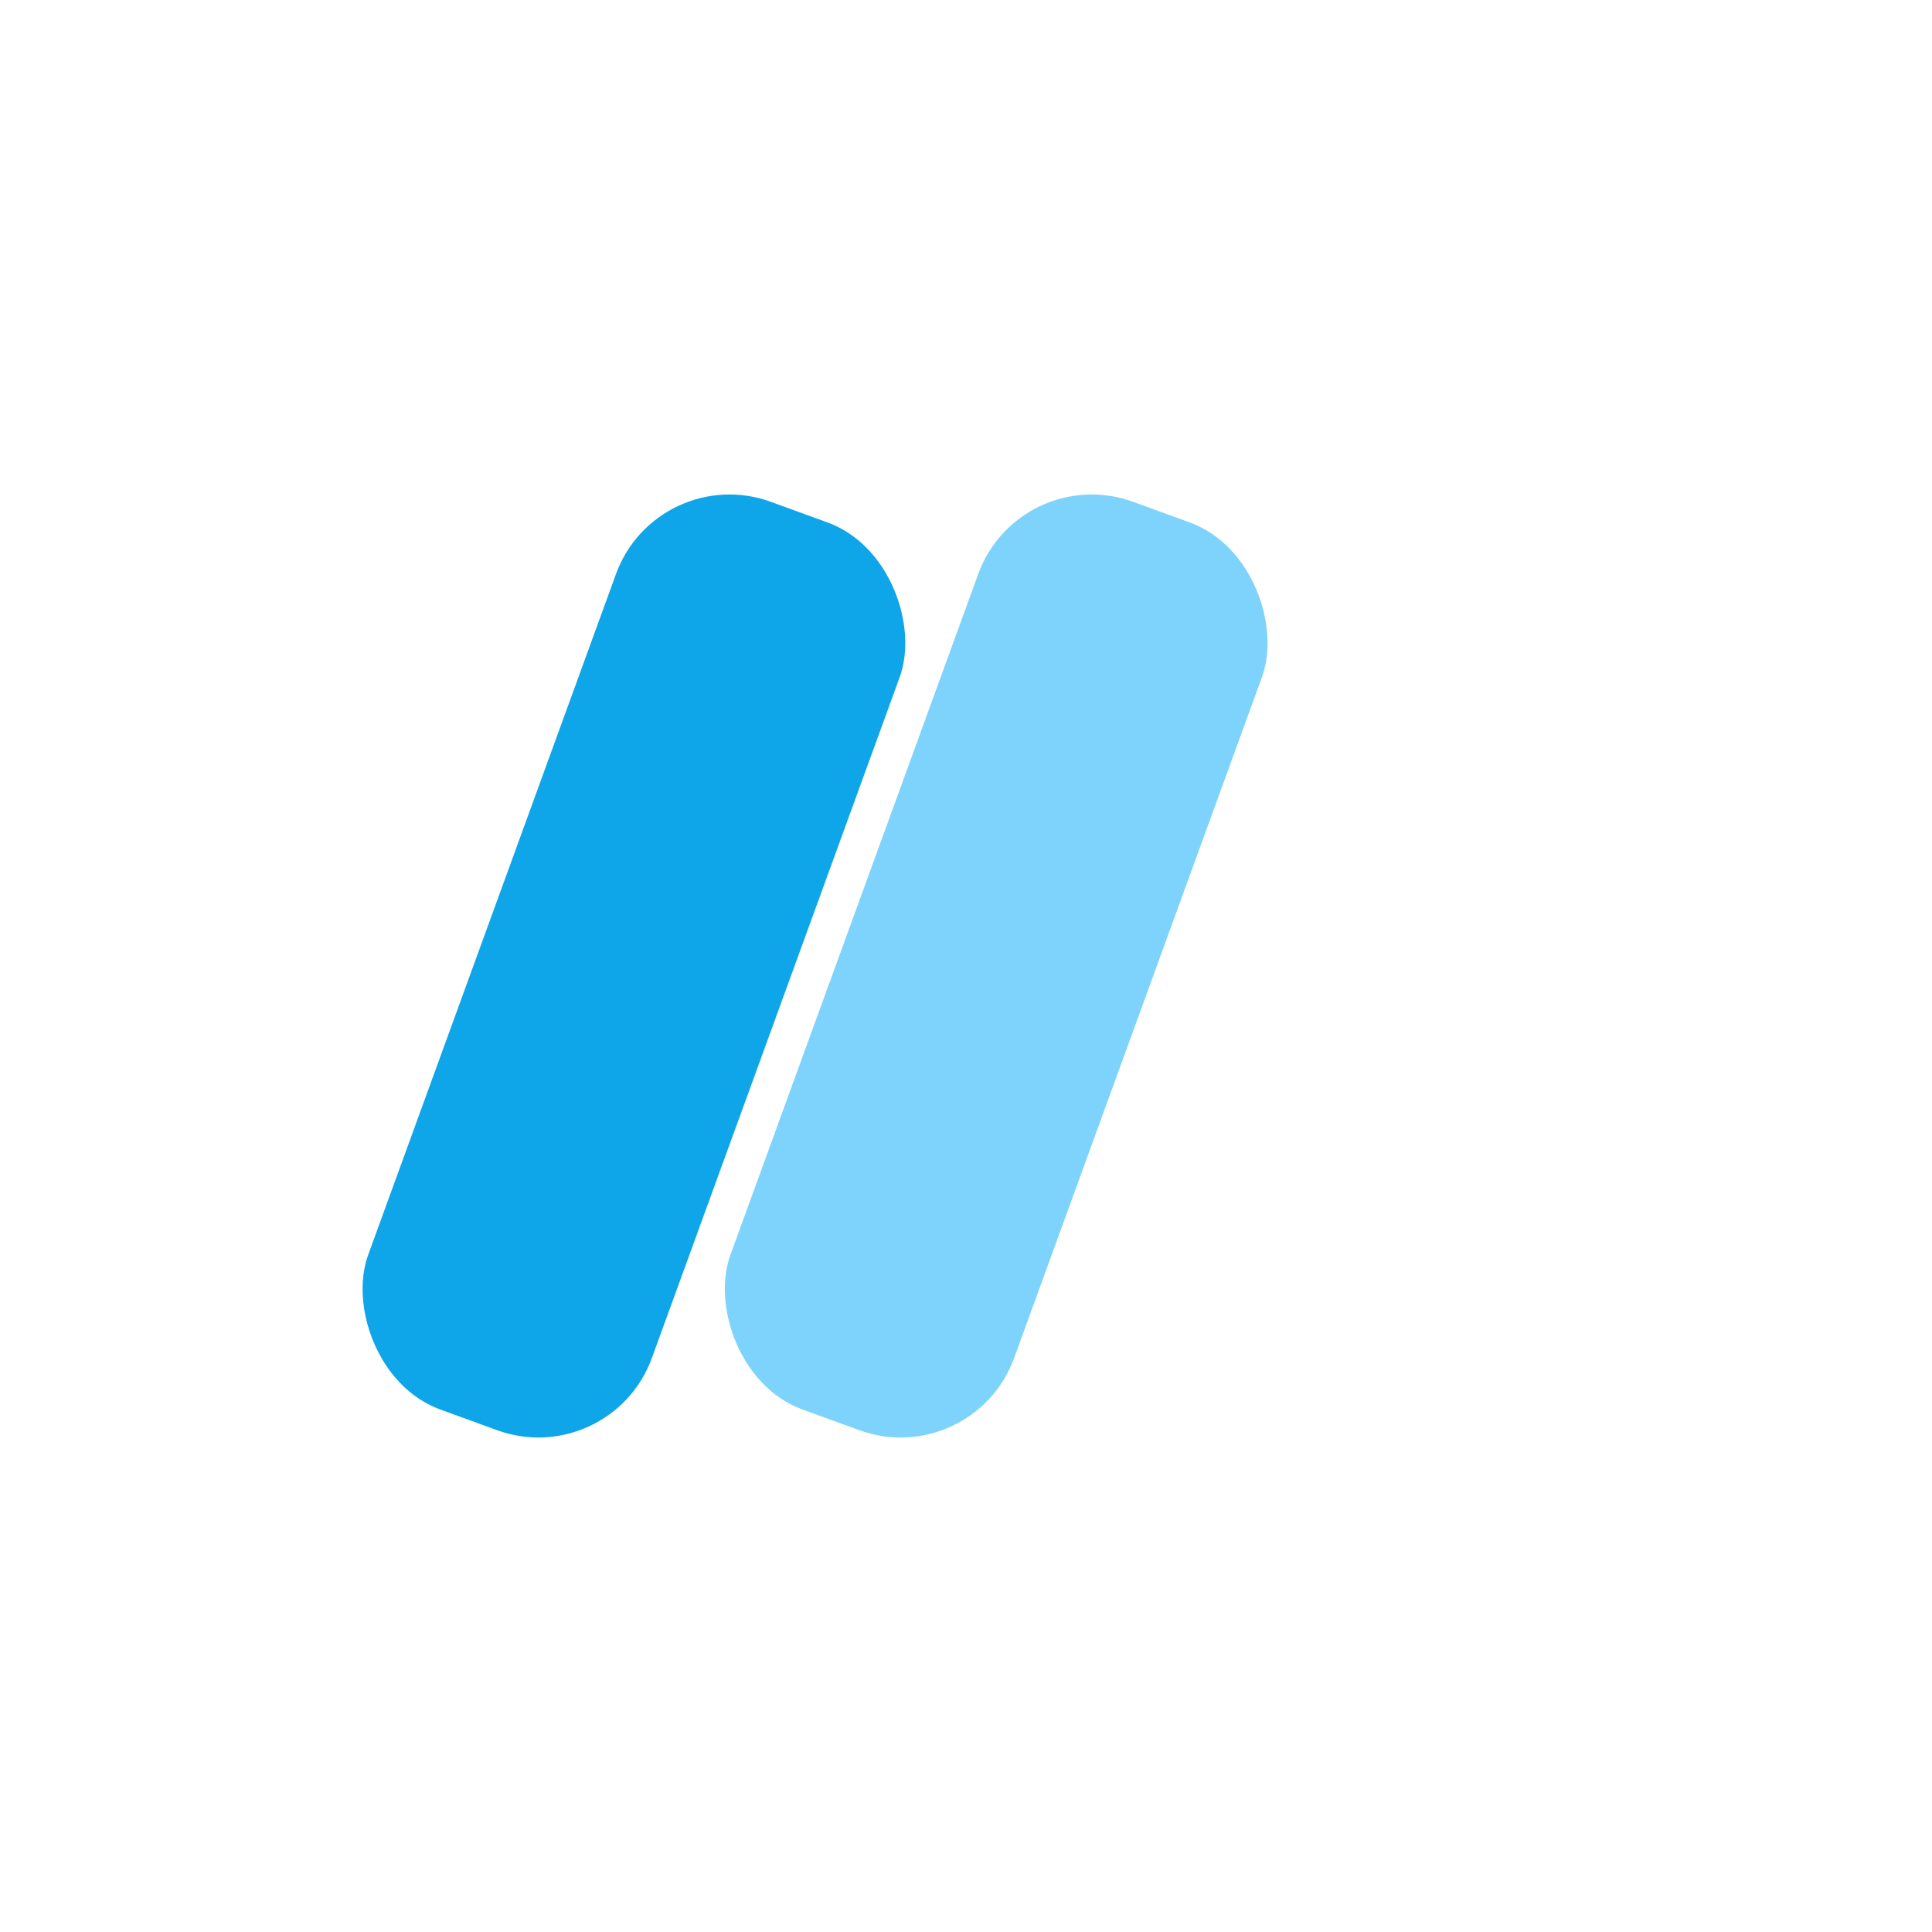
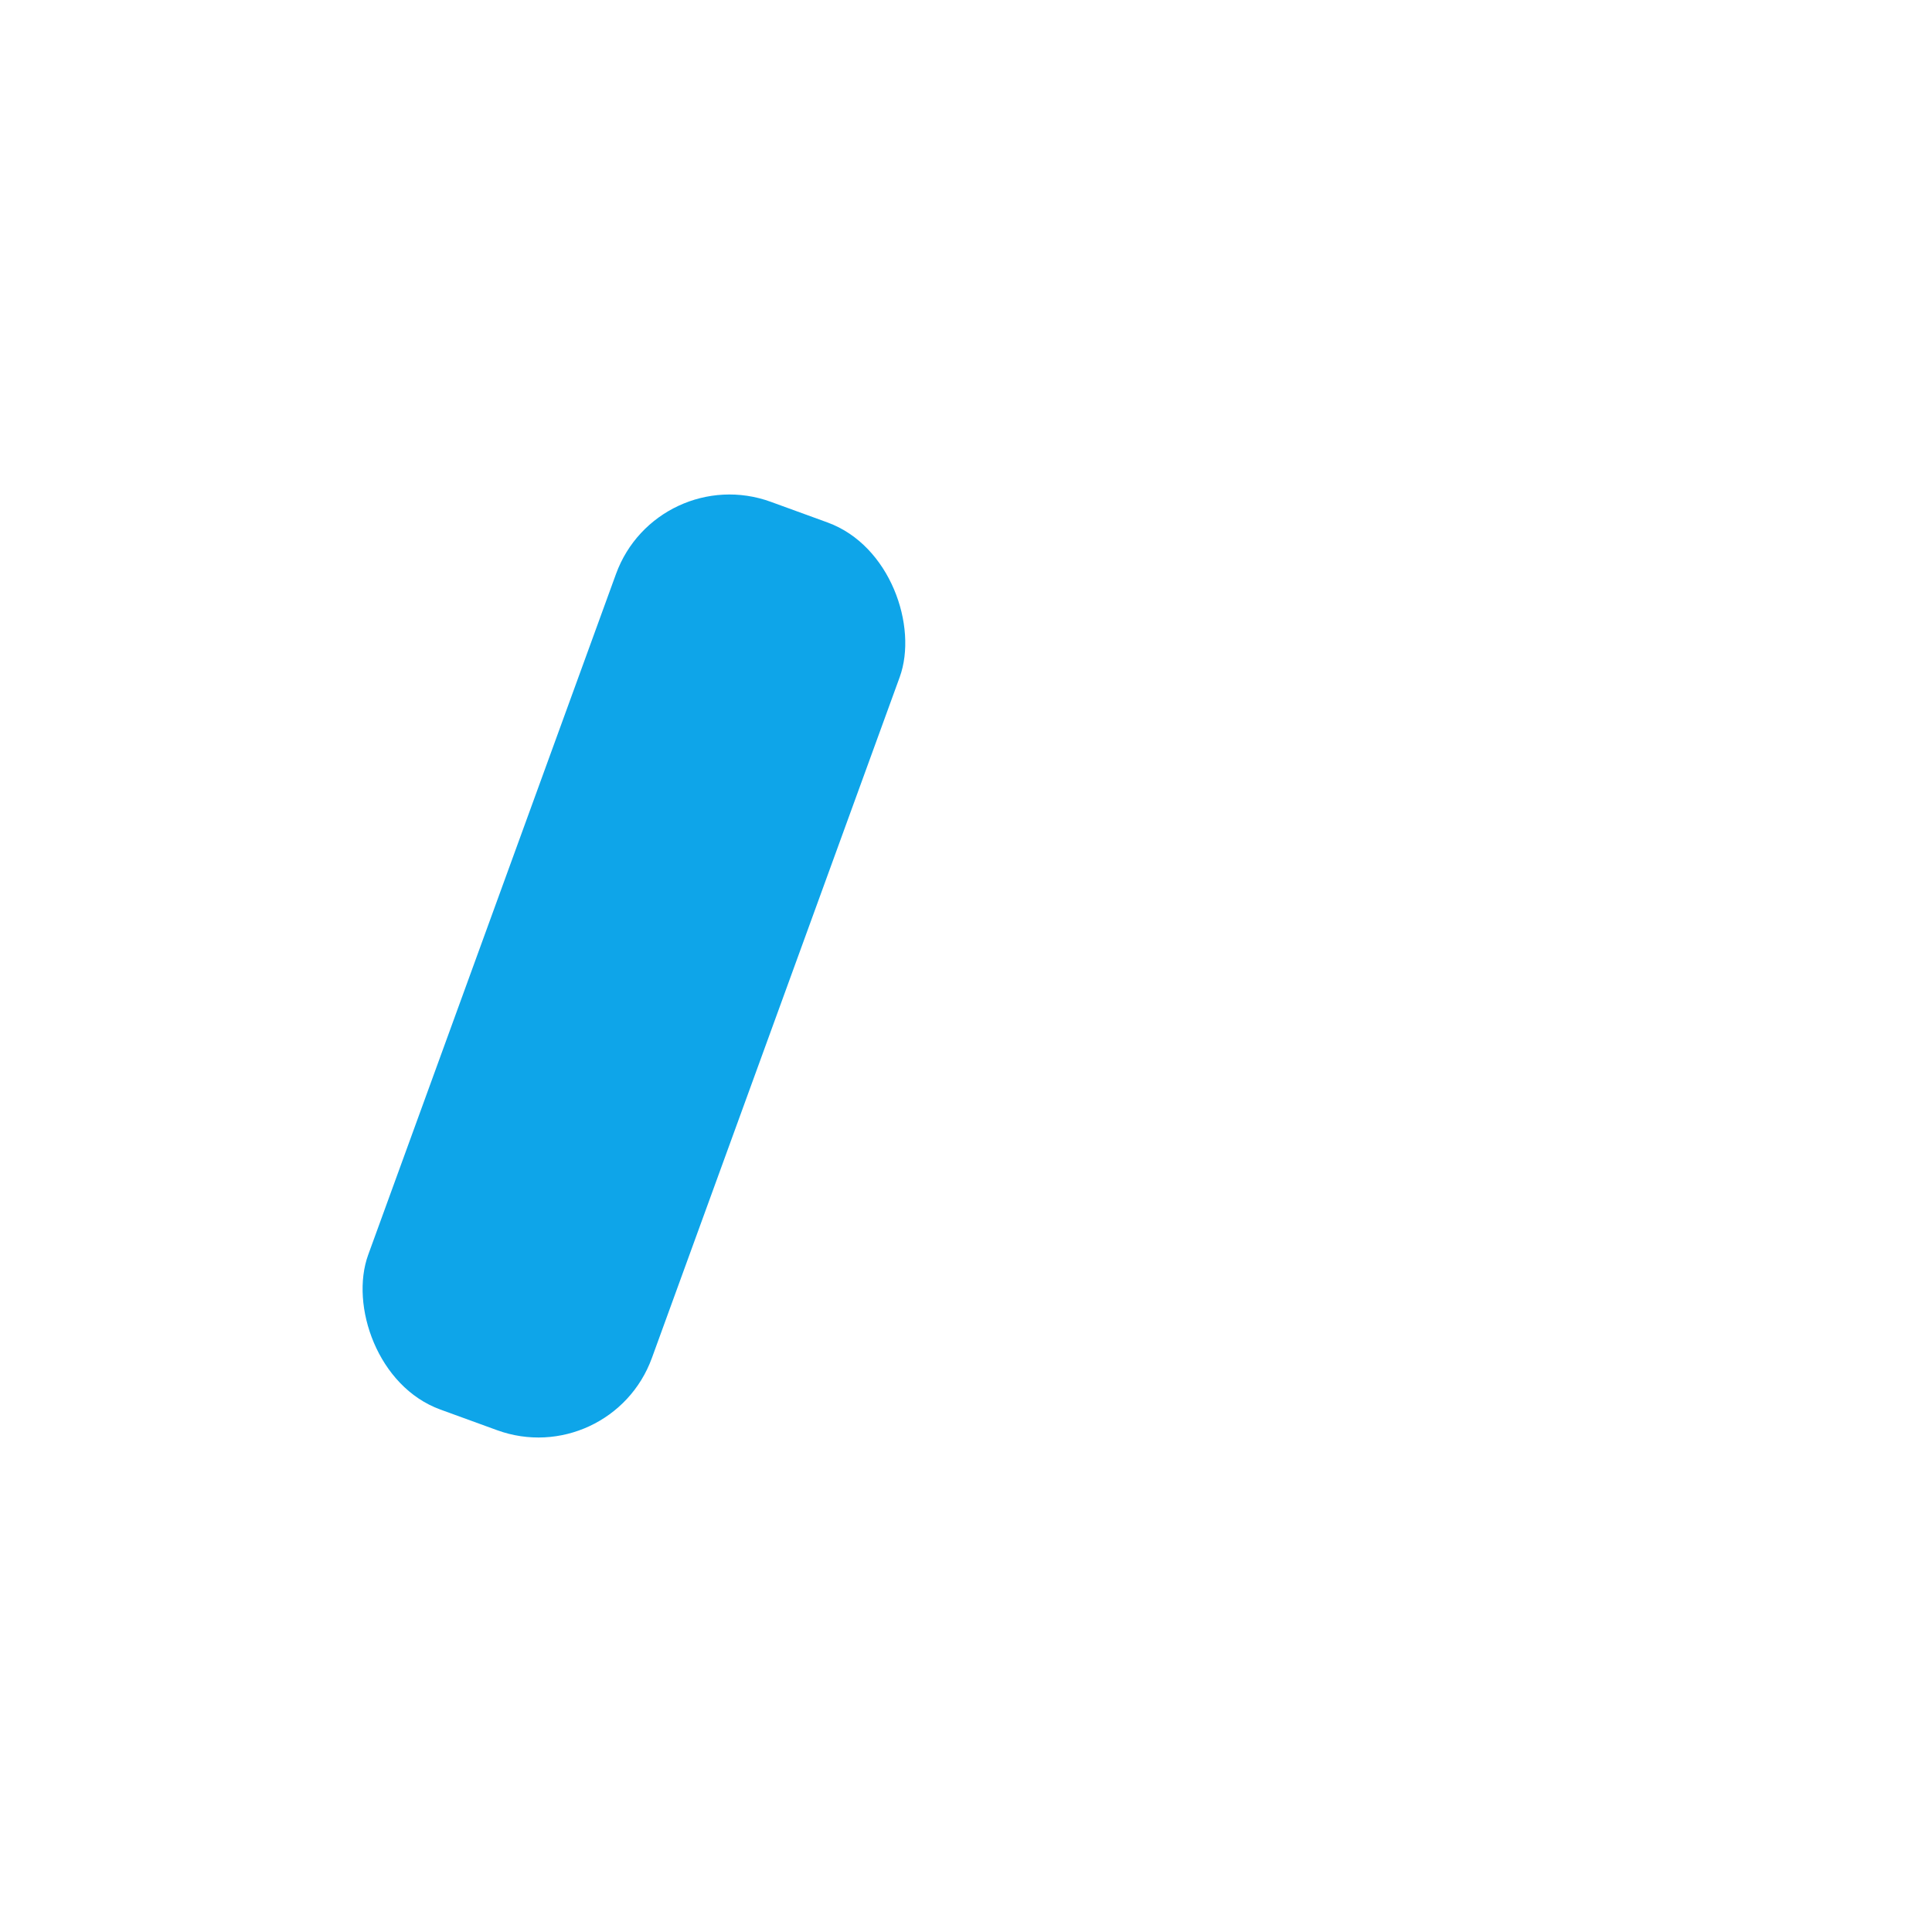
<svg xmlns="http://www.w3.org/2000/svg" width="32" height="32" viewBox="0 0 32 32" fill="none">
  <rect x="8" y="8" width="5" height="16" rx="2" transform="rotate(20 10.5 16)" fill="#0ea5e9" />
-   <rect x="14" y="8" width="5" height="16" rx="2" transform="rotate(20 16.5 16)" fill="#7dd3fc" />
</svg>